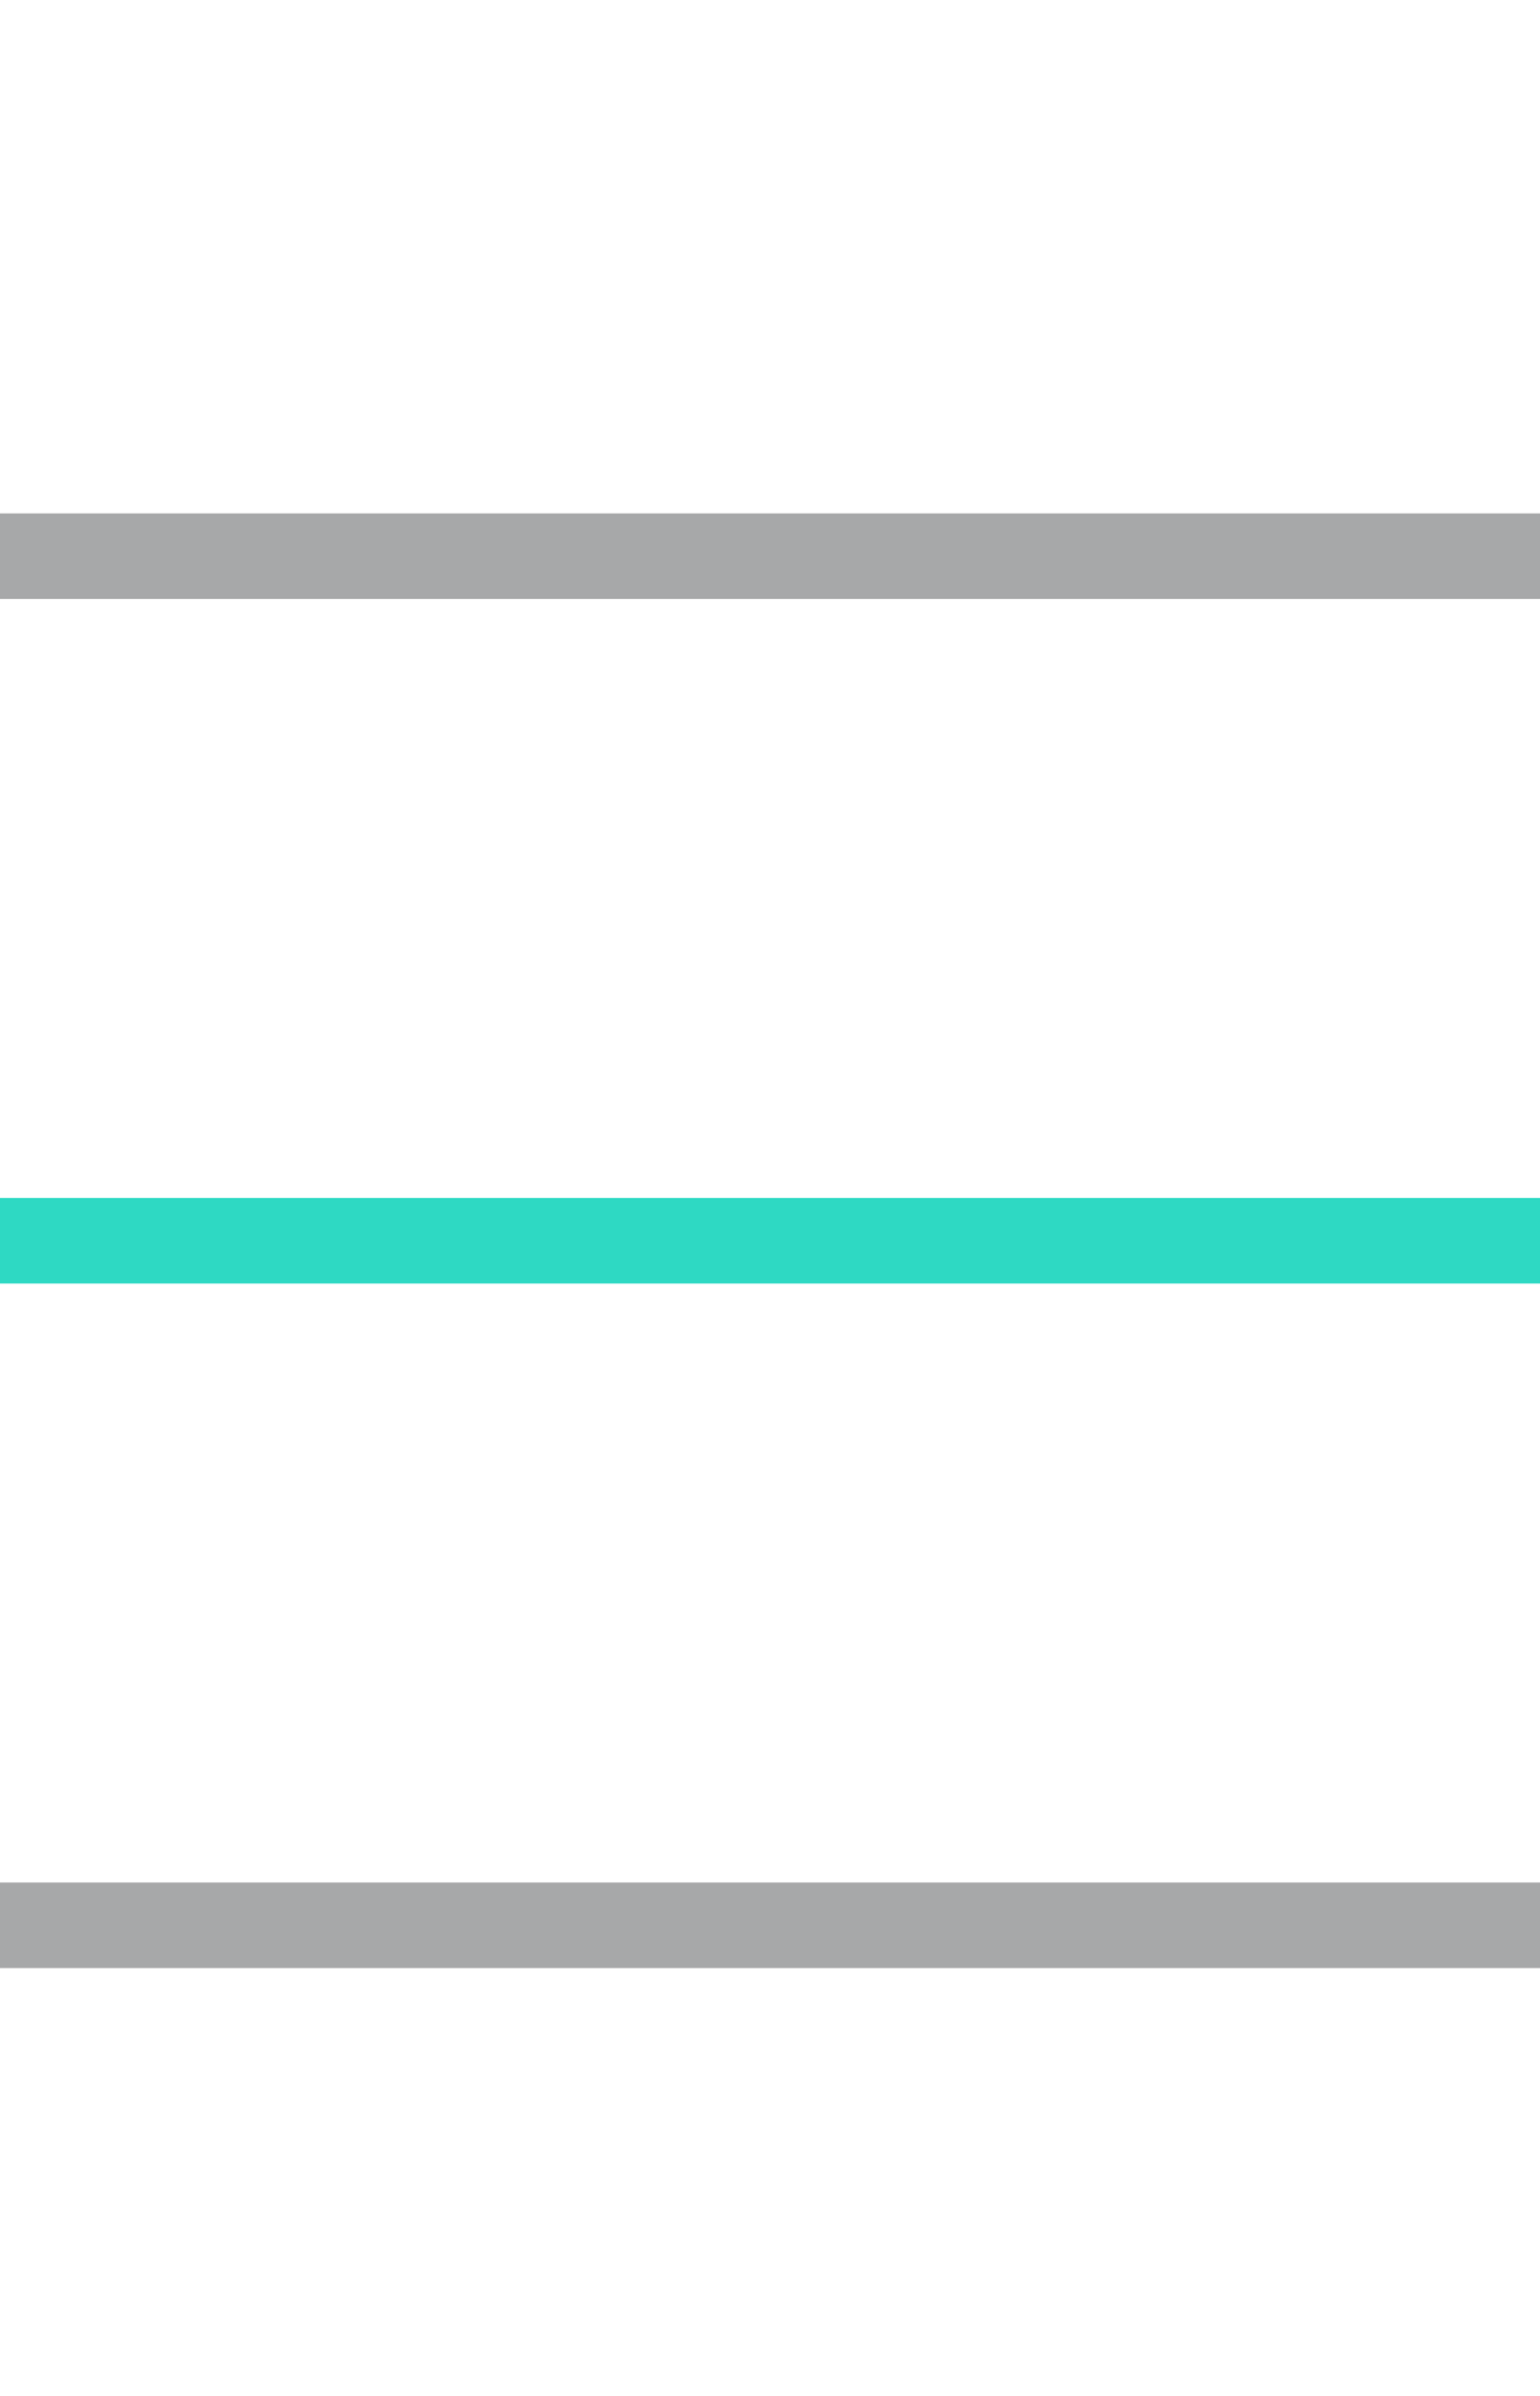
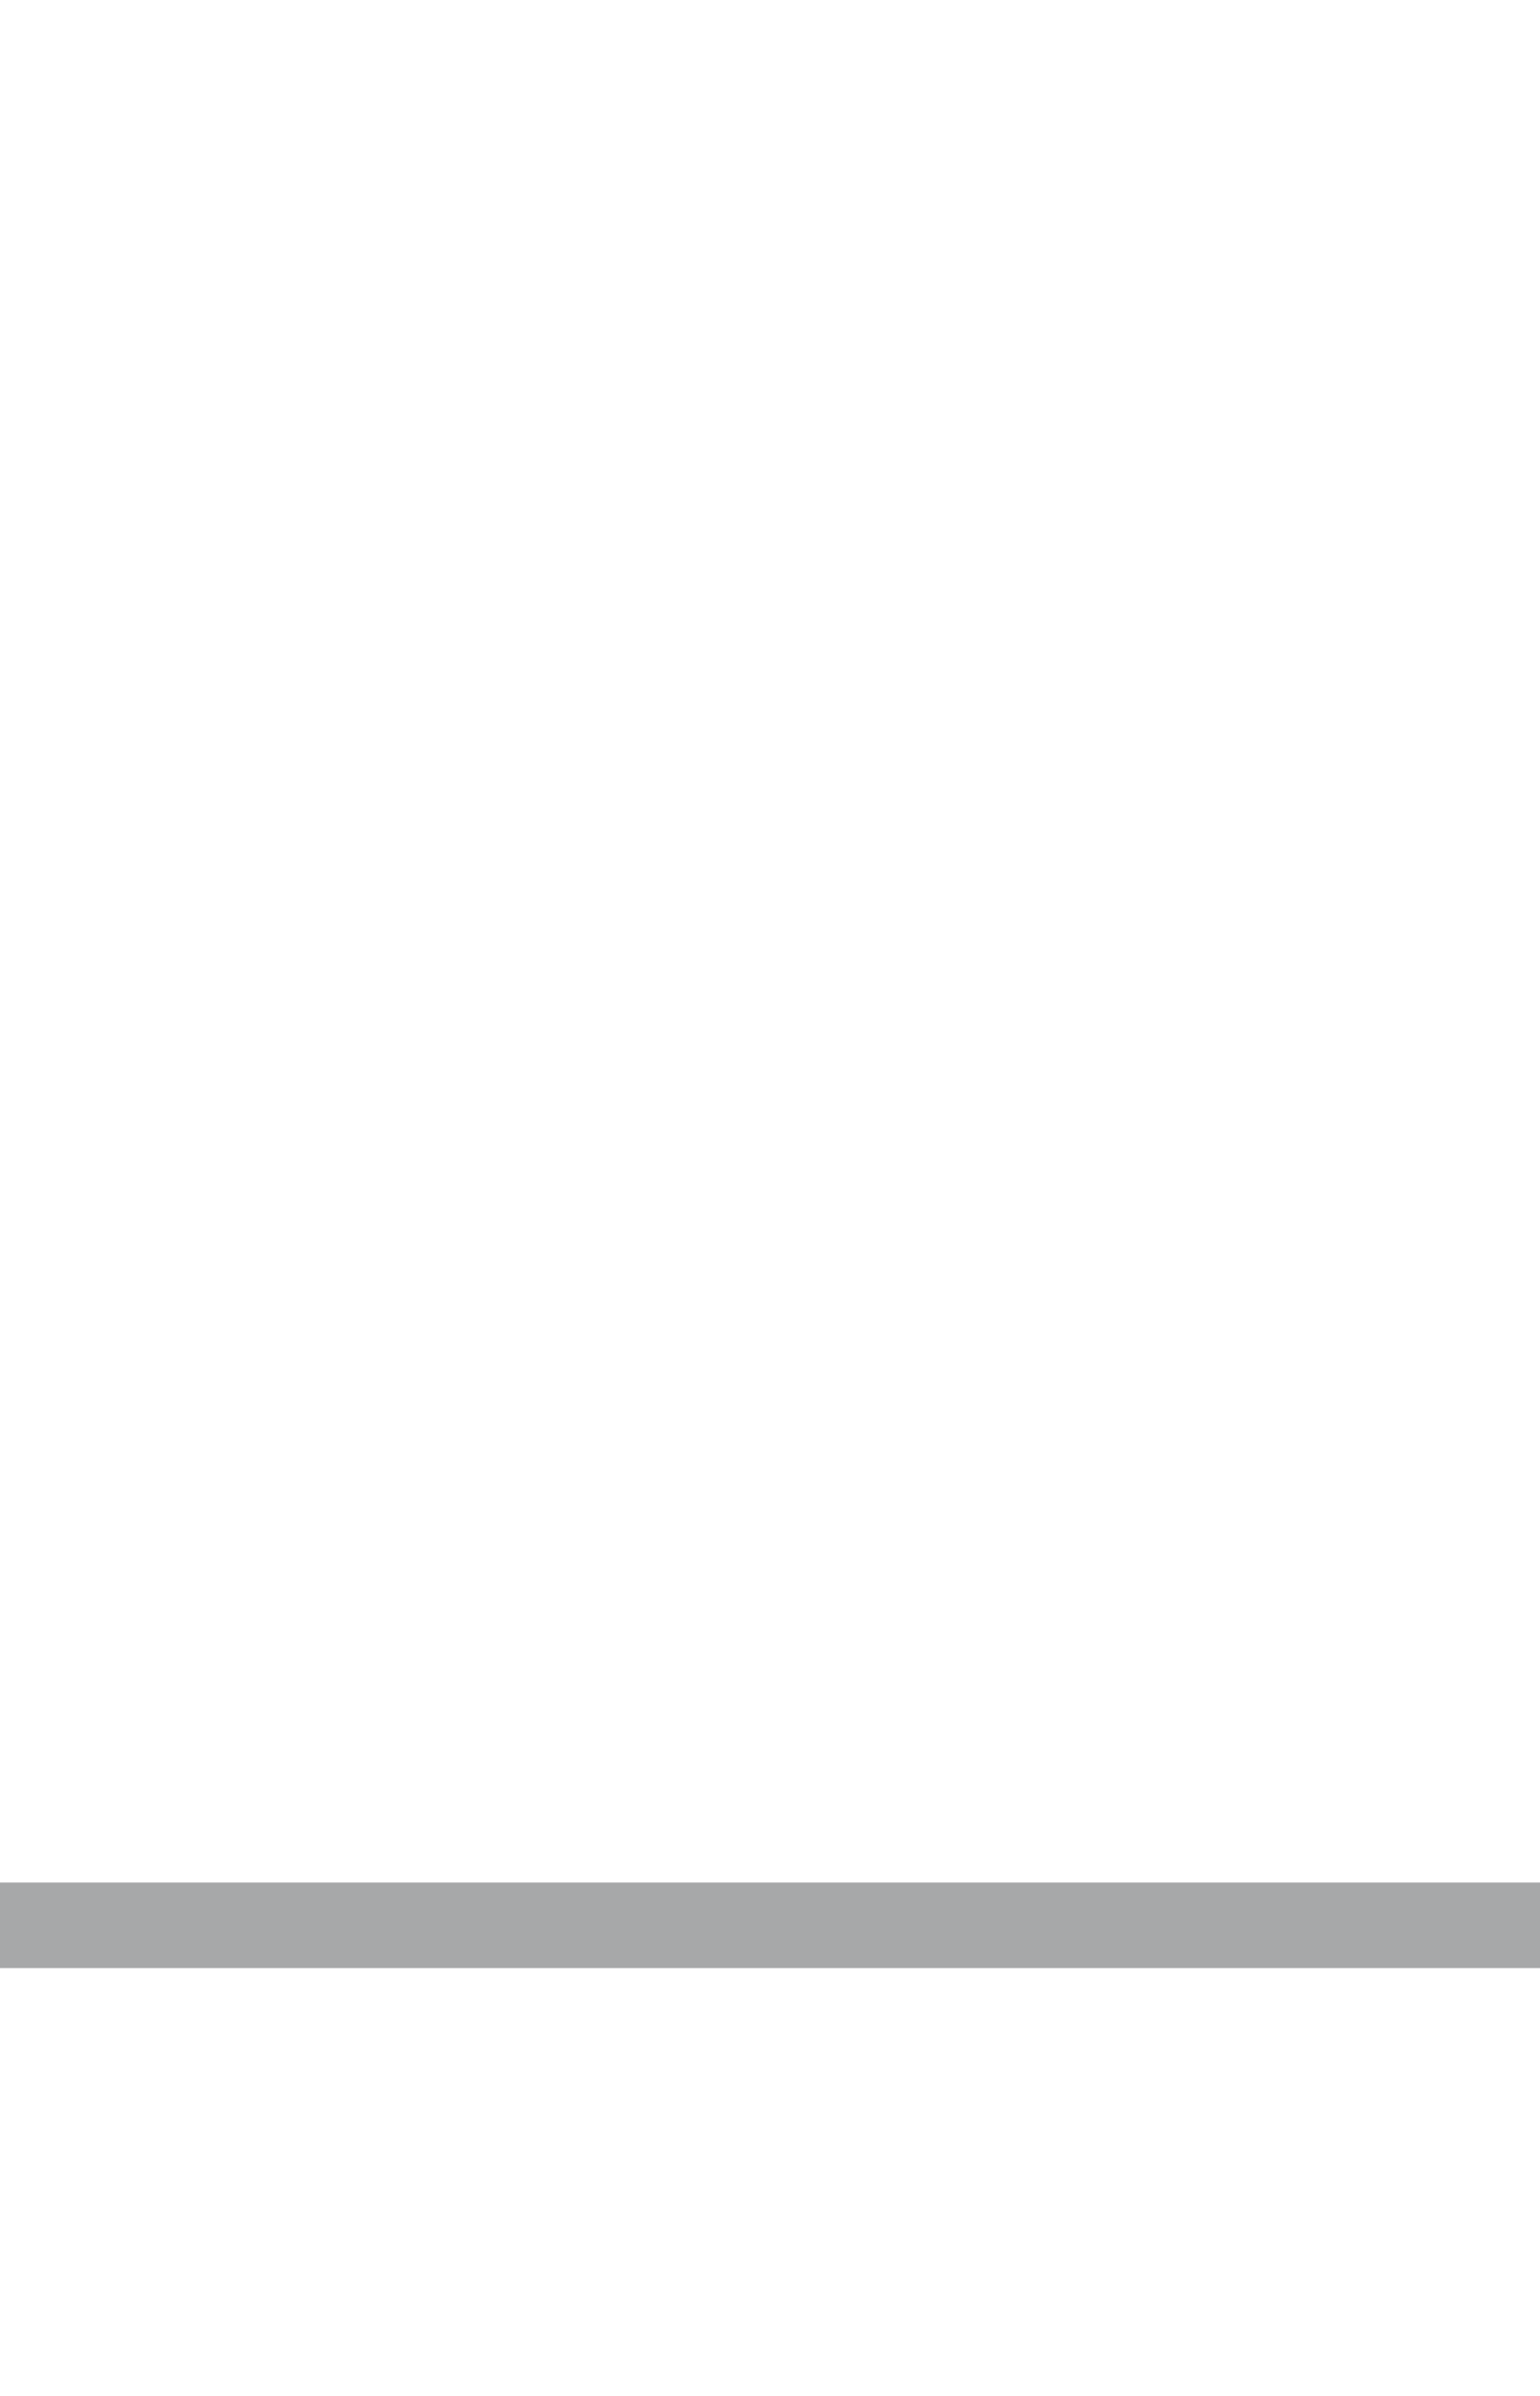
<svg xmlns="http://www.w3.org/2000/svg" width="18" height="28" viewBox="0 0 18 28" fill="none">
  <line x1="18" y1="22.5" x2="-1.95106e-06" y2="22.5" stroke="#A7A8A9" />
-   <line x1="18" y1="14.5" x2="-1.95106e-06" y2="14.5" stroke="#2ED9C3" />
-   <line x1="18" y1="6.5" x2="-1.95106e-06" y2="6.5" stroke="#A7A8A9" />
</svg>